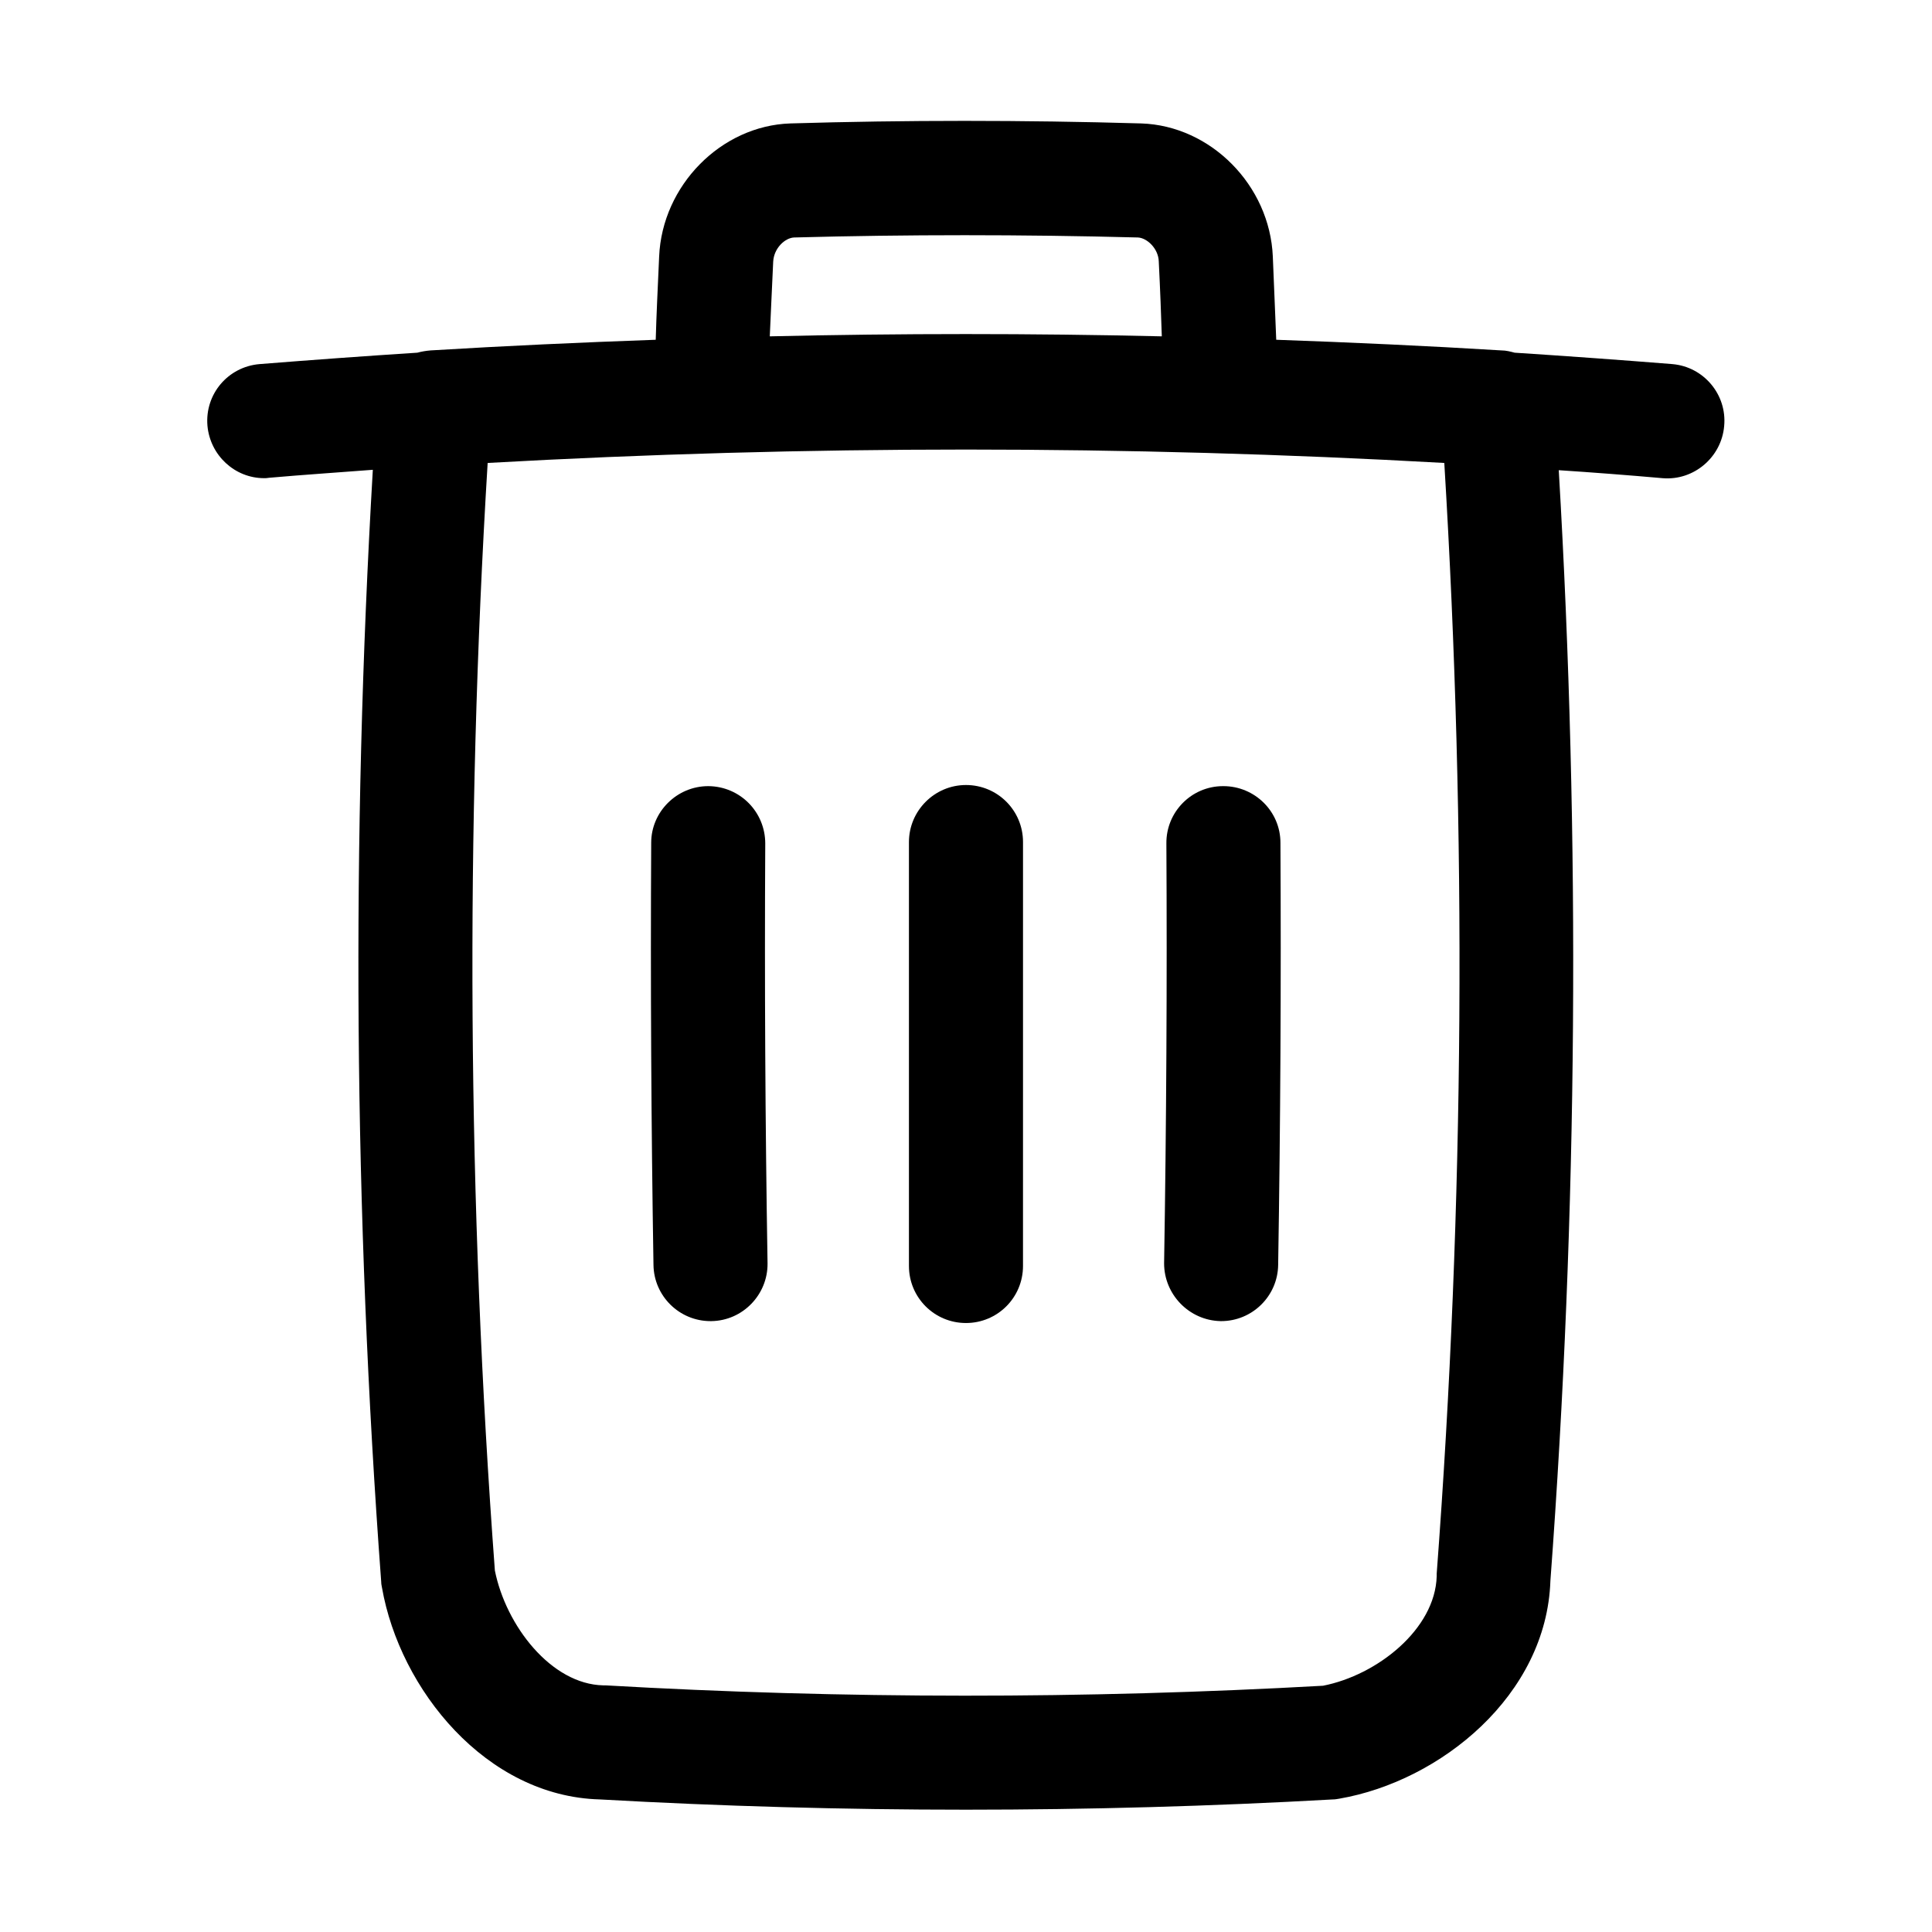
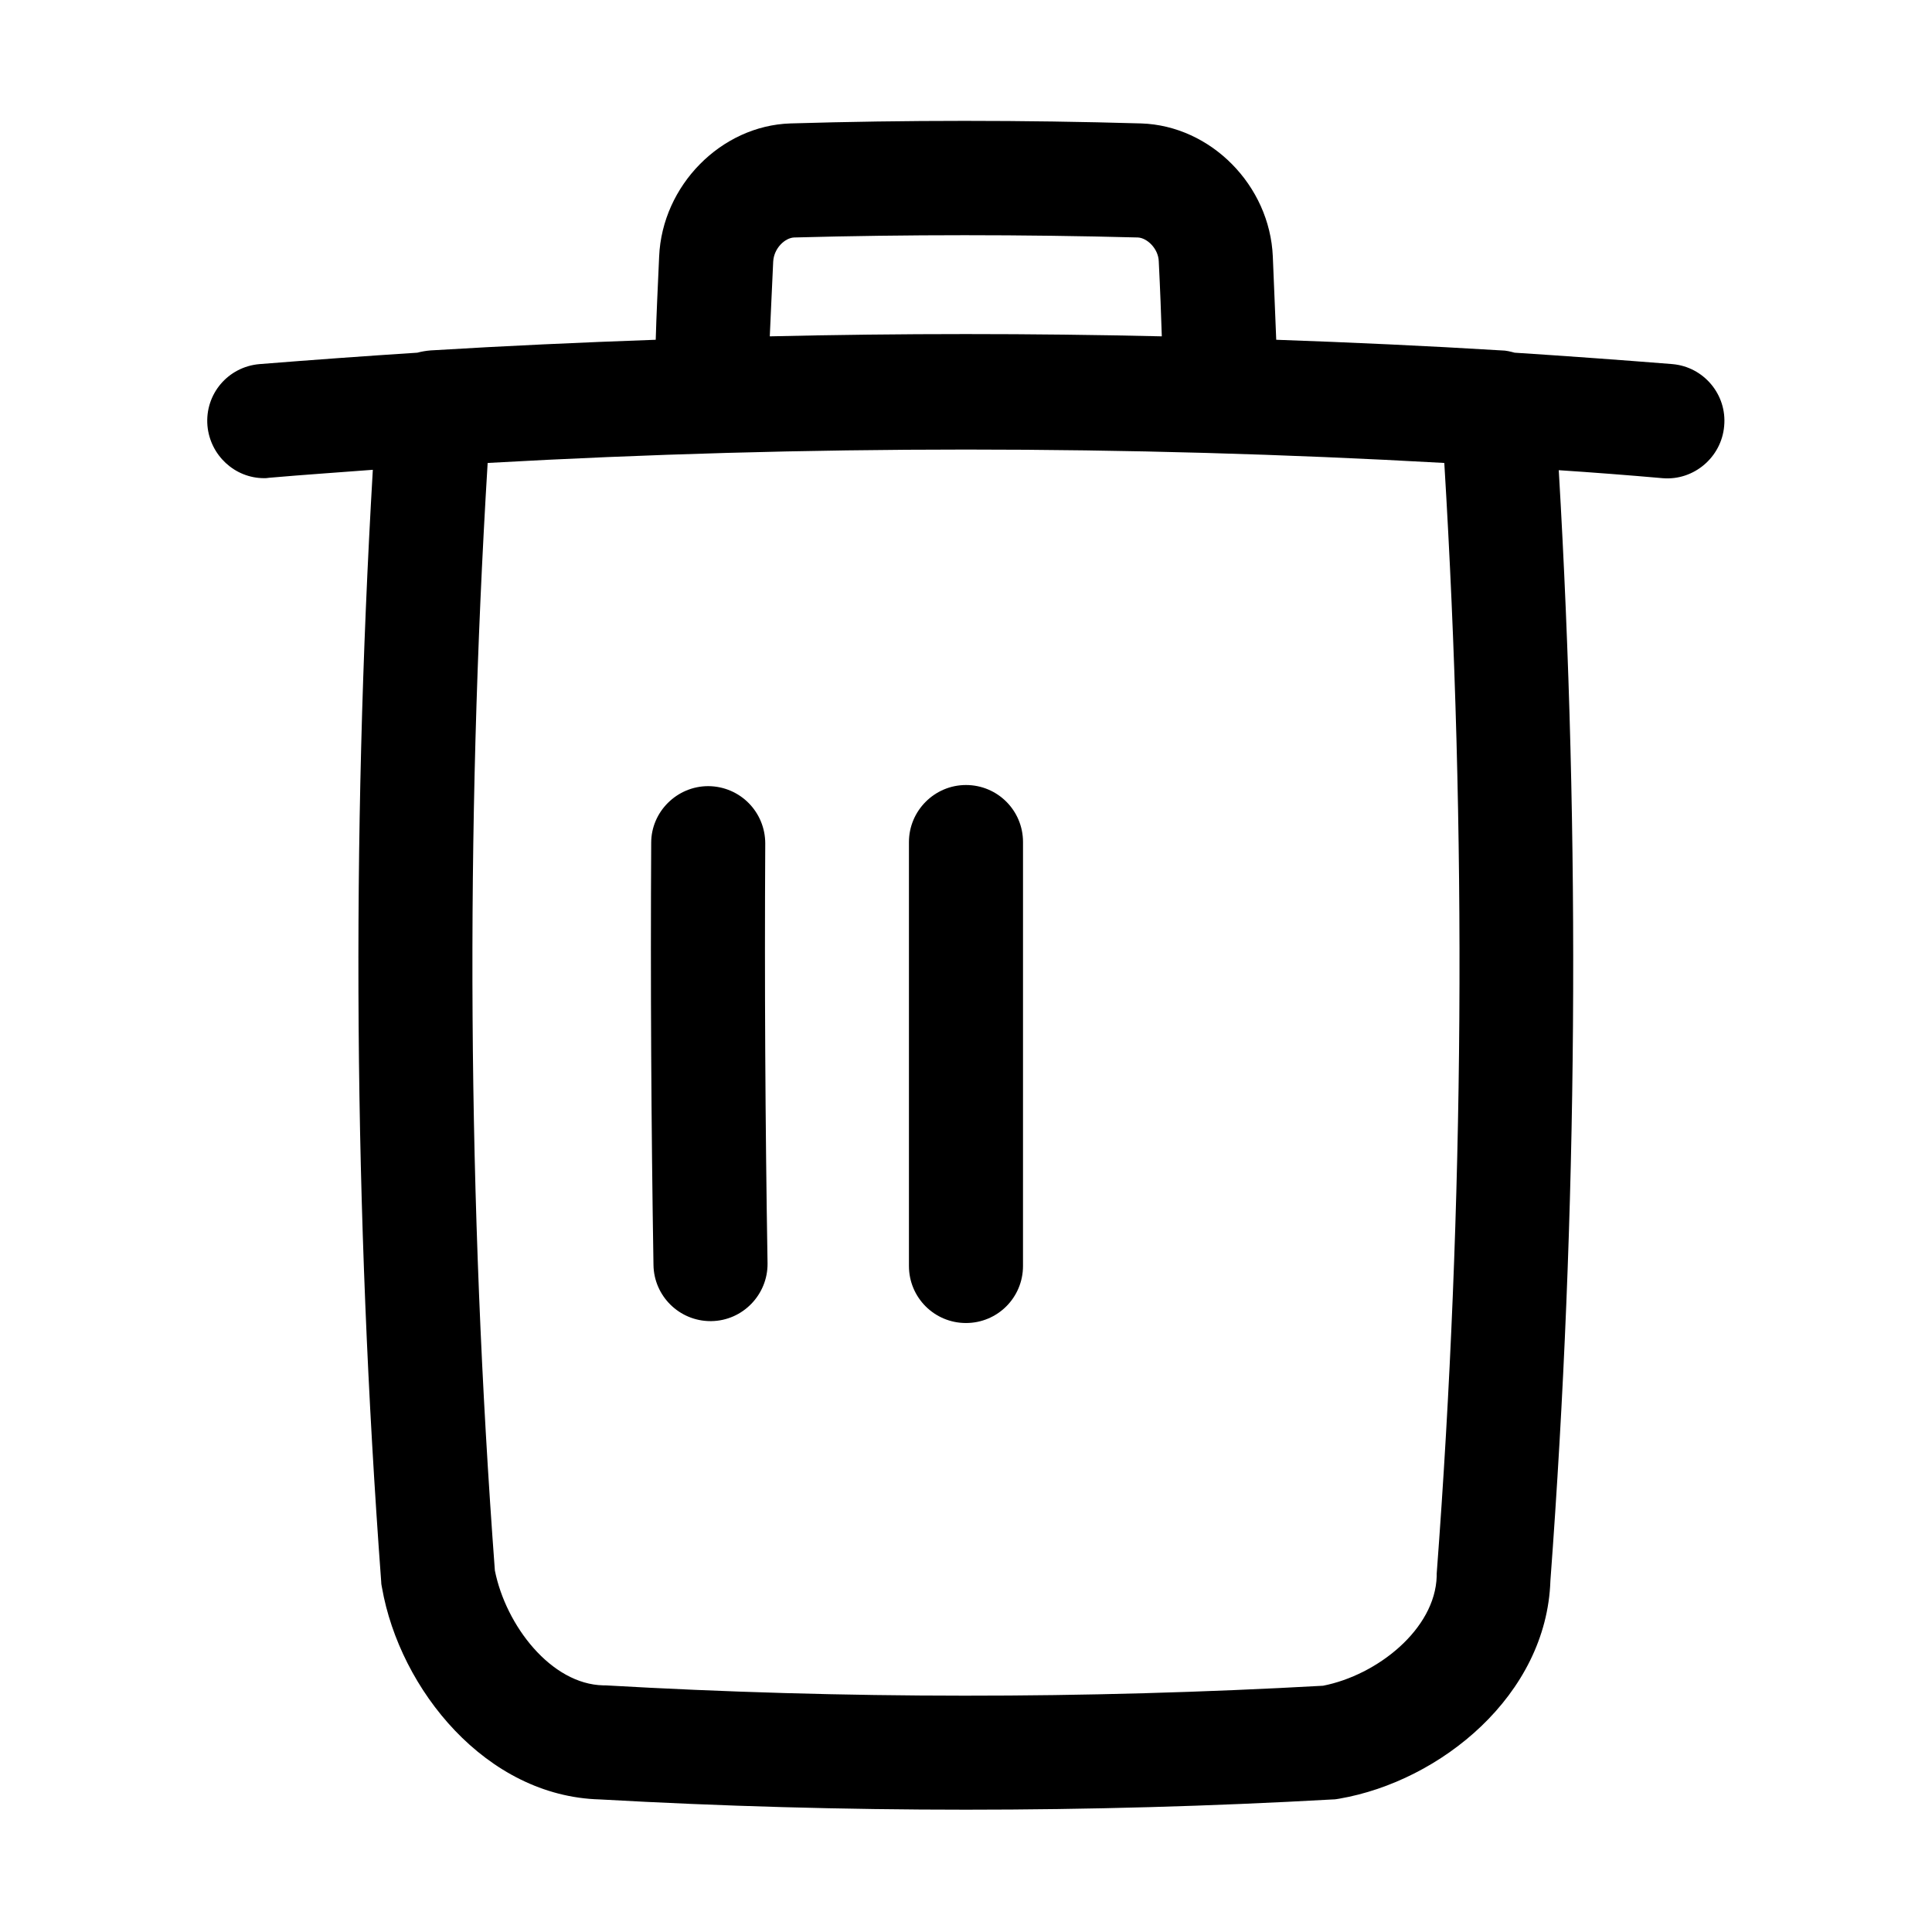
<svg xmlns="http://www.w3.org/2000/svg" fill="#000000" width="800px" height="800px" version="1.1" viewBox="144 144 512 512">
  <g>
    <path d="m587.21 240.49c-13.906-1.109-27.809-2.117-41.816-3.023-1.109-0.301-2.316-0.605-3.527-0.605-19.852-1.211-39.699-2.117-59.652-2.82-0.301-6.852-0.504-13-0.906-22.066-0.805-18.844-16.426-34.66-34.863-35.266-31.336-0.906-62.574-0.906-93.004 0-18.34 0.605-33.957 16.426-34.762 35.266-0.402 9.07-0.707 15.113-0.906 22.066-19.949 0.707-39.801 1.613-59.652 2.82-1.211 0.102-2.418 0.301-3.527 0.605-14.008 0.906-27.91 1.914-41.816 3.023-8.363 0.707-14.508 7.961-13.805 16.324 0.707 7.859 7.254 13.906 15.012 13.906 0.402 0 0.805 0 1.309-0.102 9.168-0.805 18.34-1.41 27.508-2.117-5.738 98.043-5.031 196.99 2.223 294.73 0 0.504 0.102 1.008 0.203 1.512 4.734 27.004 27.609 55.316 57.738 56.125 32.145 1.812 64.59 2.719 97.035 2.719 32.445 0 64.992-0.906 97.234-2.719 0.605 0 1.109-0.102 1.715-0.203 26.801-4.637 54.914-27.406 55.922-57.738 7.254-97.539 7.961-196.48 2.215-294.32 9.168 0.605 18.34 1.309 27.508 2.117 8.262 0.707 15.617-5.543 16.324-13.805 0.801-8.363-5.445-15.719-13.707-16.426zm-238.3-27.207c0.203-3.527 3.125-6.246 5.543-6.348 29.727-0.805 60.457-0.805 91.09 0 2.418 0.102 5.441 2.922 5.543 6.348 0.402 8.062 0.605 13.805 0.805 19.852-34.562-0.805-69.324-0.805-103.89 0 0.301-6.047 0.5-11.789 0.906-19.852zm175.83 347.73v0.707c-0.402 14.008-15.719 26.199-30.129 29.02-63.078 3.527-127.06 3.527-190.14-0.102h-0.605c-13.805-0.301-25.797-15.82-28.719-30.43-7.254-97.336-7.859-195.98-1.914-293.52 84.336-4.734 169.18-4.734 253.52 0 5.949 97.738 5.344 196.69-2.012 294.32z" />
    <path d="m346.8 367.55c0-8.363-6.648-15.113-15.012-15.215h-0.102c-8.262 0-15.113 6.75-15.113 15.012-0.203 37.18 0 74.766 0.605 111.85 0.102 8.262 6.852 14.914 15.113 14.914h0.203c8.363-0.102 15.012-7.055 14.914-15.316-0.609-36.98-0.812-74.363-0.609-111.24z" />
    <path d="m384.88 367.15v112.35c0 8.363 6.75 15.113 15.113 15.113 8.363 0 15.113-6.75 15.113-15.113l0.004-112.35c0-8.363-6.75-15.113-15.113-15.113s-15.117 6.852-15.117 15.113z" />
-     <path d="m467.41 494.11h0.203c8.262 0 15.012-6.648 15.113-14.914 0.605-37.082 0.805-74.766 0.605-111.85 0-8.363-6.852-15.012-15.113-15.012h-0.102c-8.363 0-15.113 6.852-15.012 15.215 0.203 36.879 0 74.363-0.605 111.24-0.004 8.266 6.644 15.117 14.91 15.316z" />
  </g>
</svg>